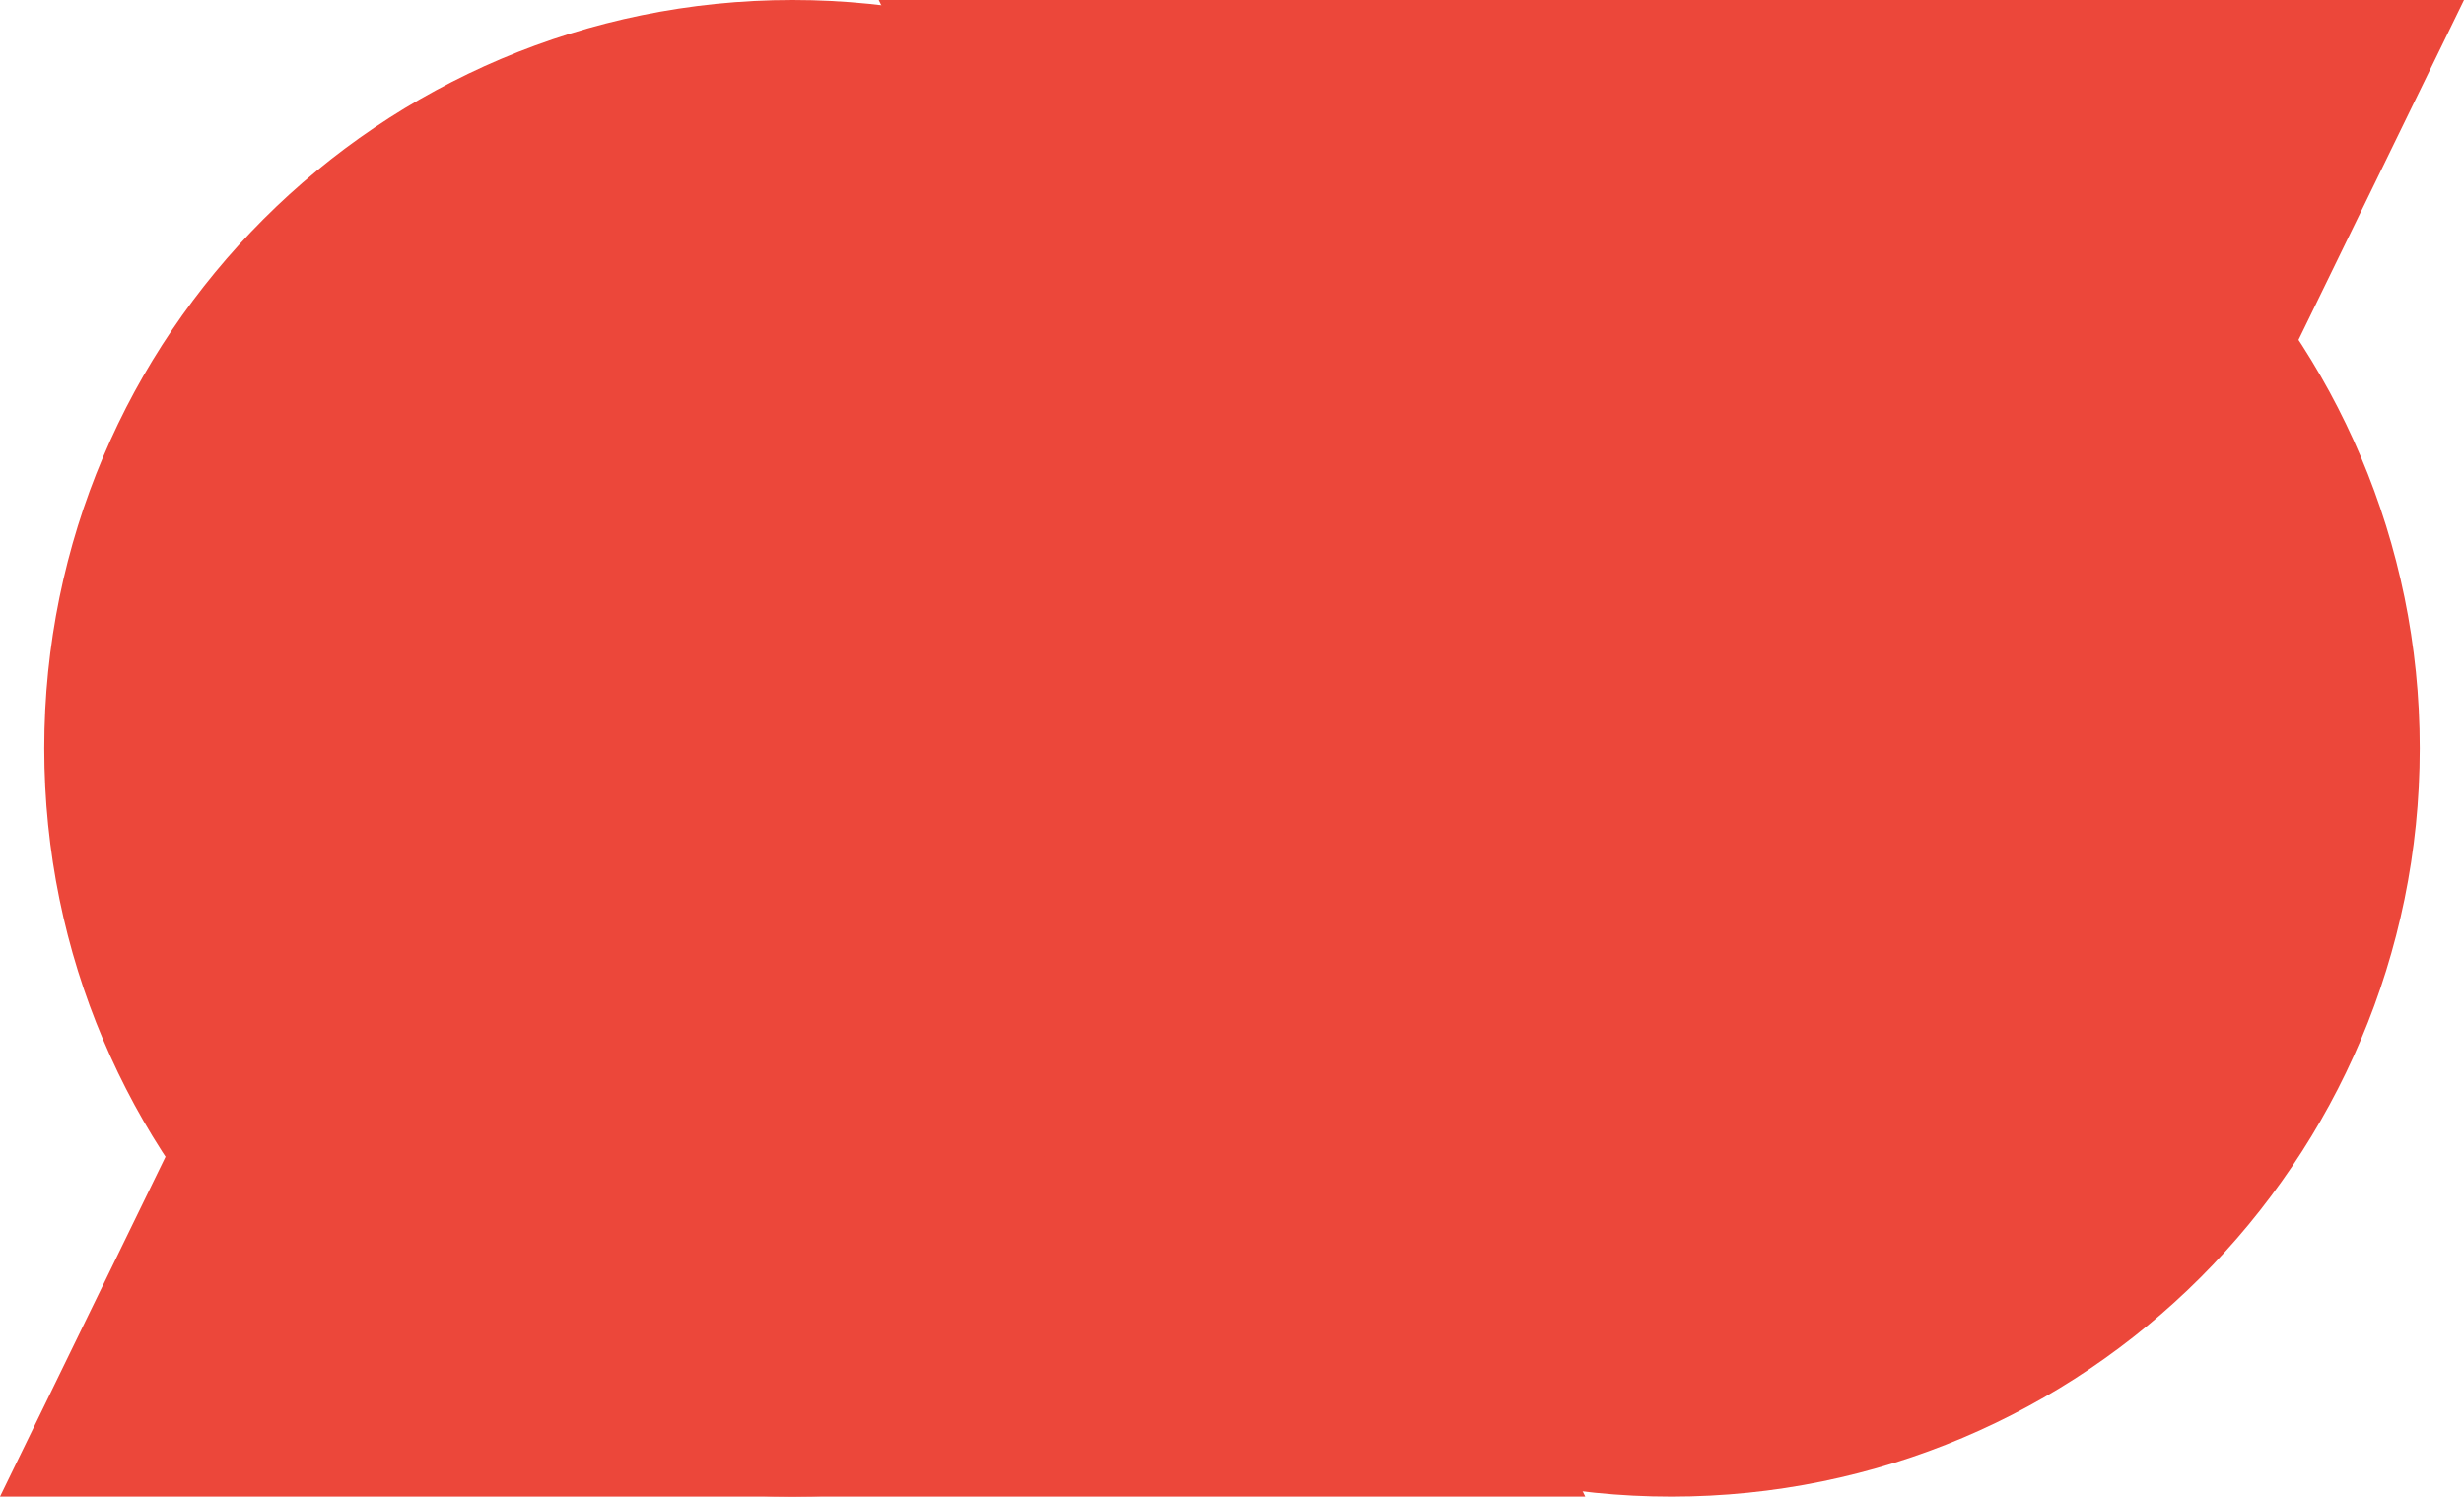
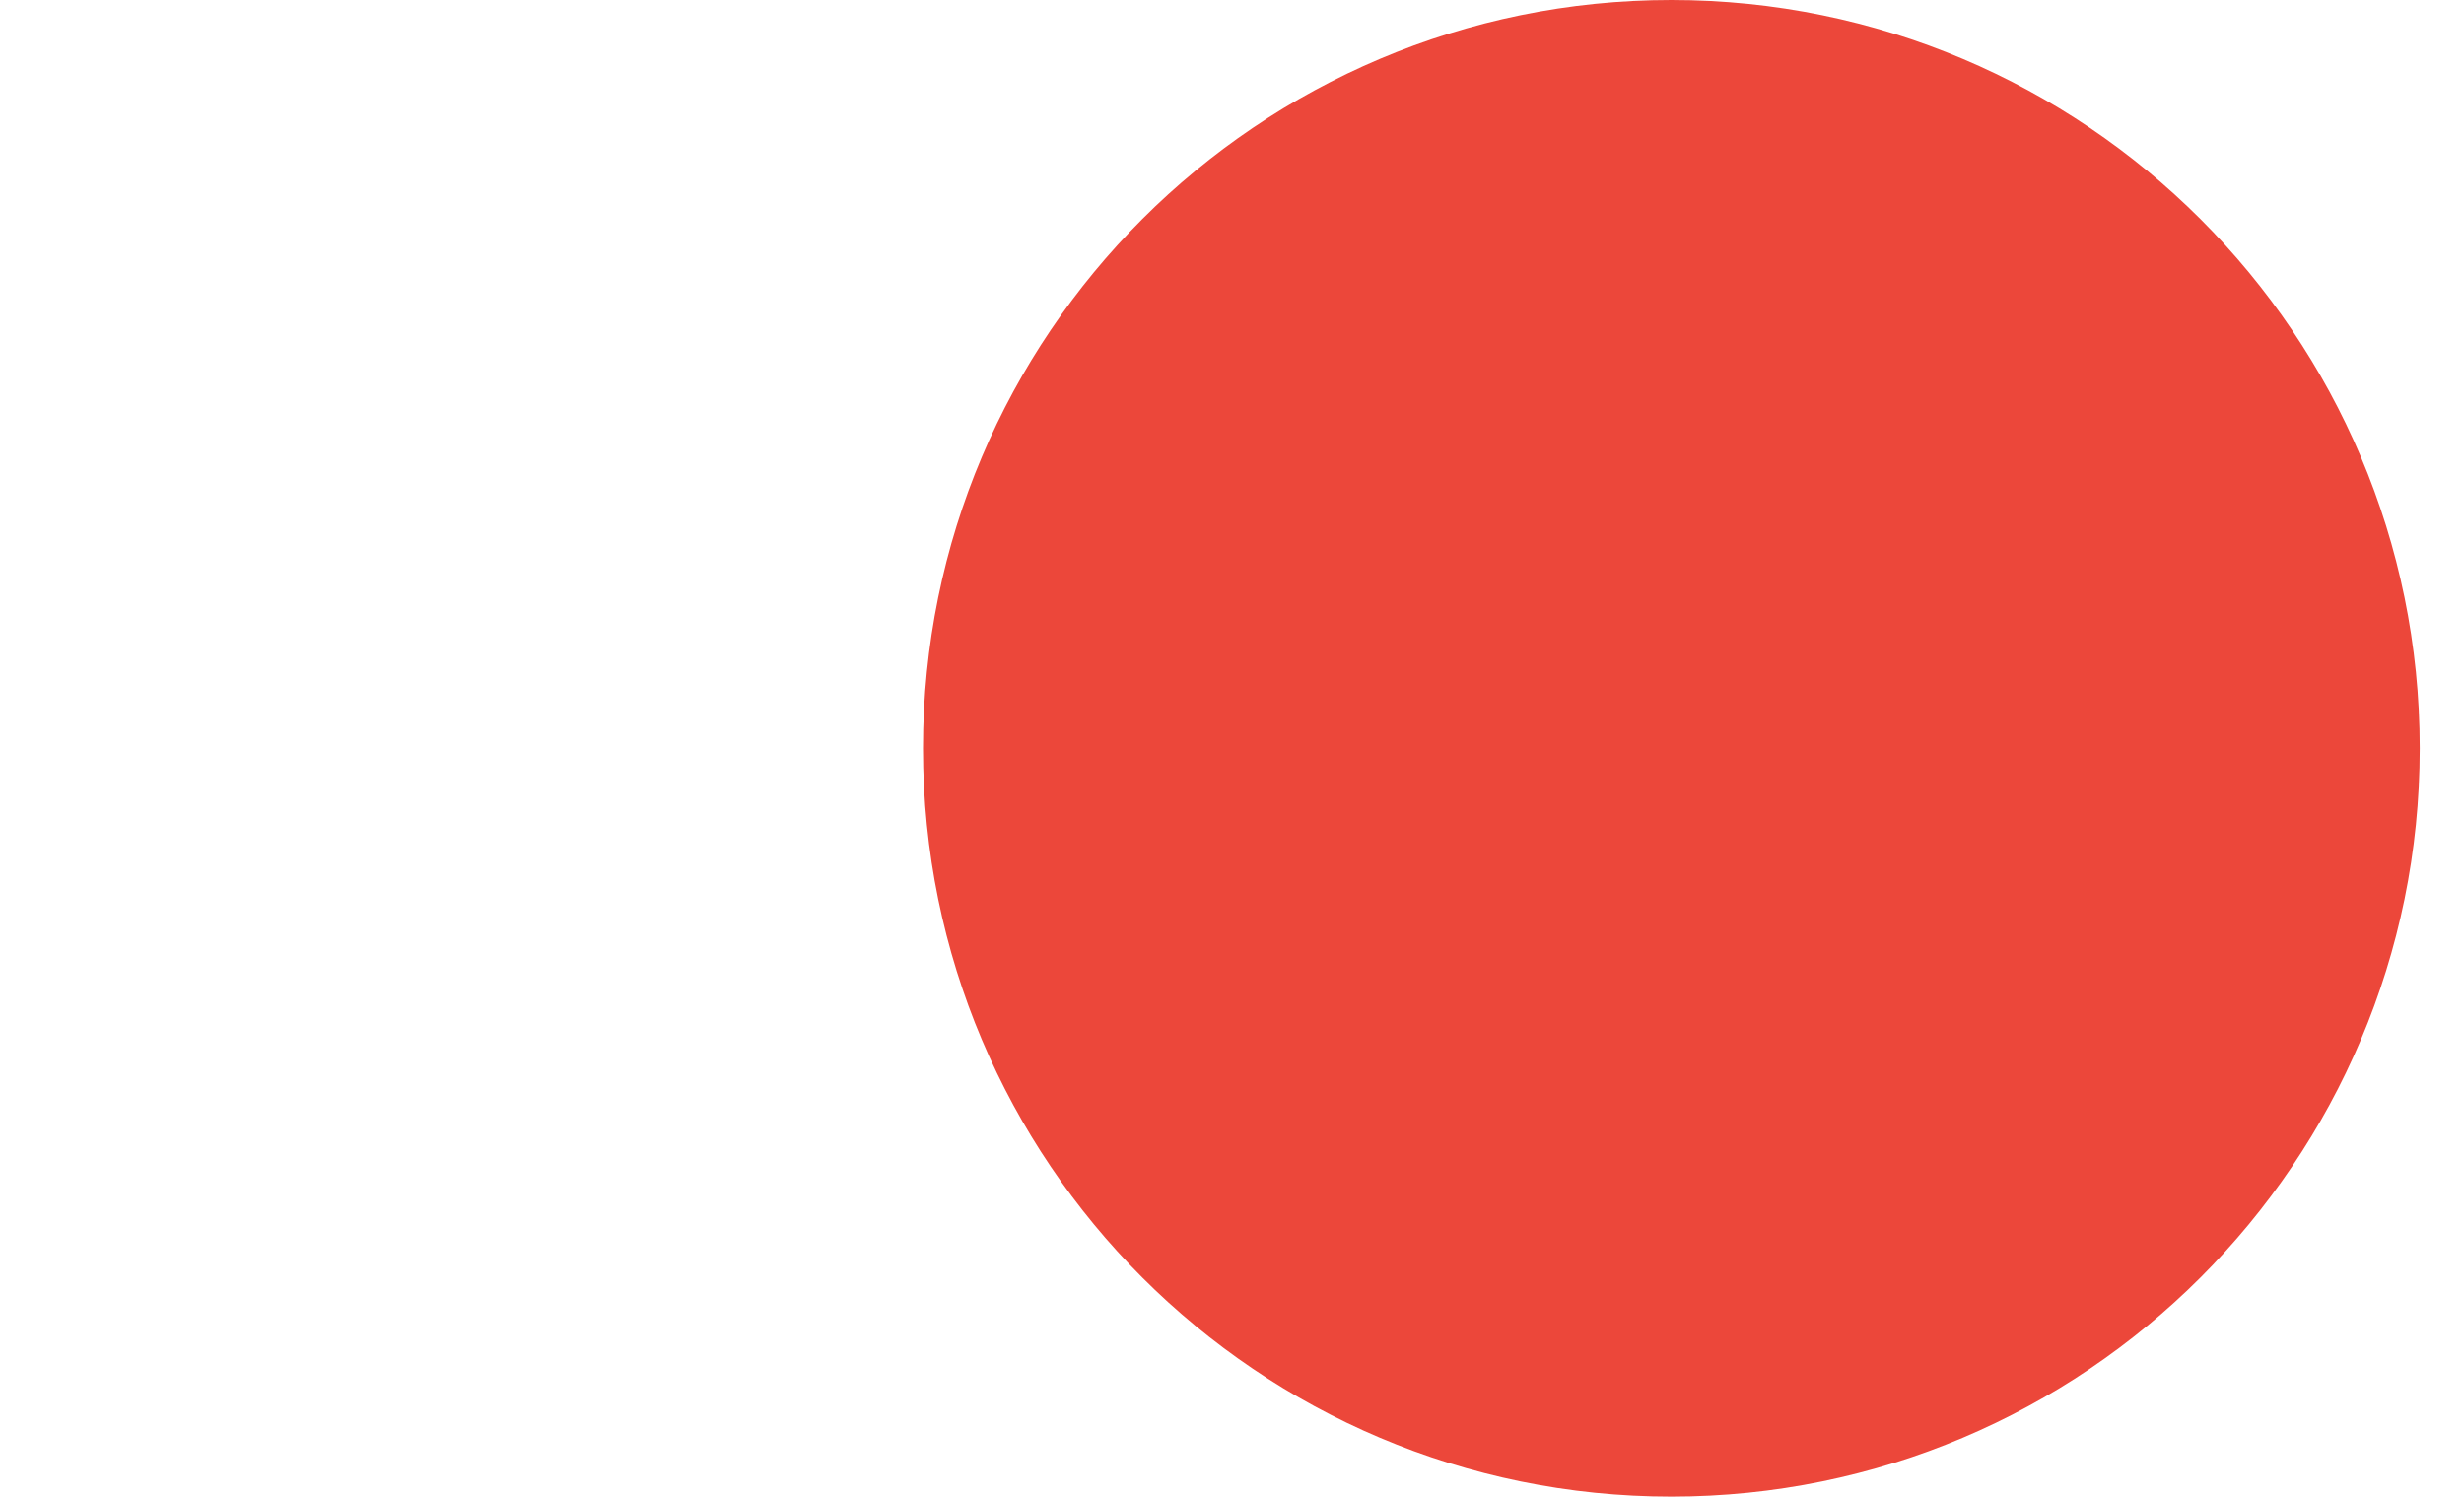
<svg xmlns="http://www.w3.org/2000/svg" width="668.001" height="405.774" viewBox="0 0 668.001 405.774">
  <g id="Group_277" data-name="Group 277" transform="translate(-1244 -2464)">
-     <path id="Path_593" data-name="Path 593" d="M216.429,0C328.48,0,419.316,90.836,419.316,202.886S328.48,405.774,216.429,405.774,13.543,314.938,13.543,202.886,104.379,0,216.429,0" transform="translate(1242.457 2464)" fill="#ec473a" />
-     <path id="Path_594" data-name="Path 594" d="M429.773,413.24H0L169.325,65.517h91.3Z" transform="translate(1244 2456.534)" fill="#ec473a" />
+     <path id="Path_594" data-name="Path 594" d="M429.773,413.24H0h91.3Z" transform="translate(1244 2456.534)" fill="#ec473a" />
    <path id="Path_595" data-name="Path 595" d="M936.74,405.774c-112.051,0-202.886-90.836-202.886-202.886S824.69,0,936.74,0s202.886,90.836,202.886,202.887S1048.791,405.774,936.74,405.774" transform="translate(760.373 2464)" fill="#ec473a" />
-     <path id="Path_596" data-name="Path 596" d="M720.31,0h429.773L980.759,347.723h-91.3Z" transform="translate(761.917 2464)" fill="#ec473a" />
  </g>
</svg>